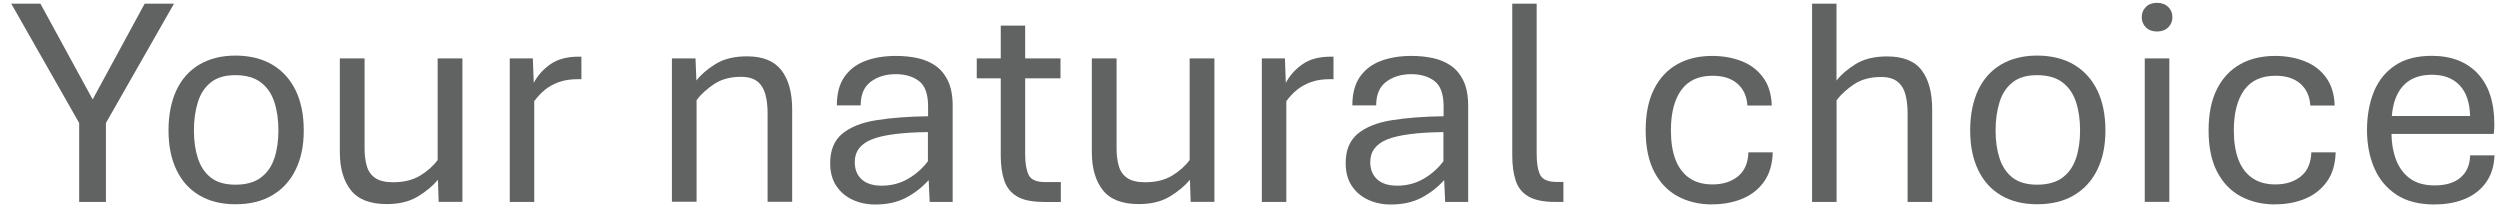
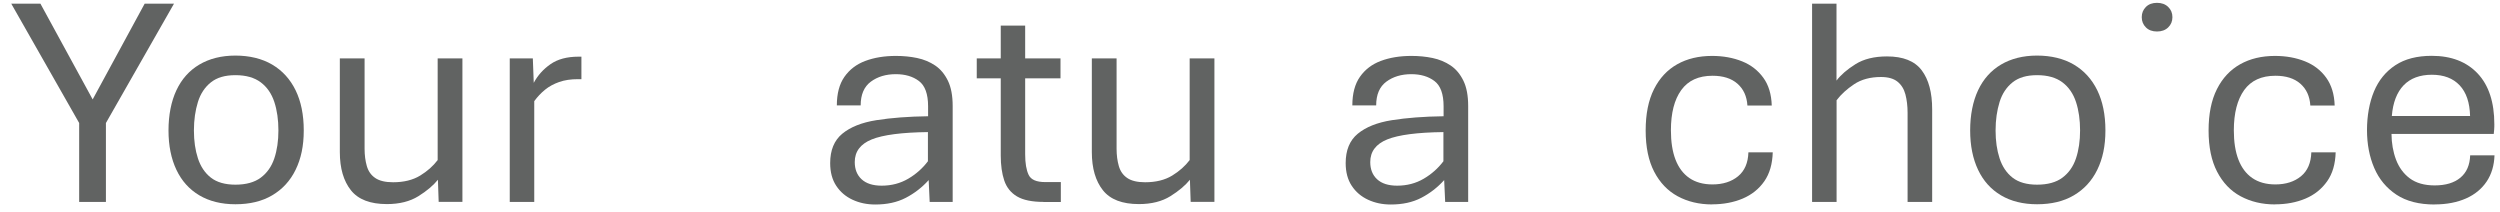
<svg xmlns="http://www.w3.org/2000/svg" id="Ebene_1" viewBox="0 0 300 25.44">
  <path d="m9.5,24.23v-9.47L1.35.44h3.5l6.27,11.49L17.36.44h3.52l-8.17,14.32v9.47h-3.22Z" style="fill:#616362;" />
  <path d="m28.25,24.51c-1.68,0-3.13-.36-4.33-1.07s-2.12-1.73-2.75-3.06-.95-2.9-.95-4.73.32-3.48.95-4.82,1.55-2.37,2.75-3.08,2.65-1.08,4.33-1.08,3.19.36,4.41,1.08,2.16,1.75,2.81,3.08.98,2.94.98,4.82-.33,3.4-.98,4.73-1.59,2.34-2.81,3.06-2.69,1.07-4.41,1.07Zm0-2.35c1.27,0,2.29-.28,3.04-.84s1.3-1.33,1.63-2.32.49-2.1.49-3.35-.16-2.41-.49-3.41-.87-1.79-1.63-2.36-1.77-.86-3.04-.86-2.22.29-2.94.86-1.25,1.36-1.56,2.36-.48,2.14-.48,3.41.16,2.37.48,3.35.84,1.76,1.56,2.32,1.71.84,2.94.84Z" style="fill:#616362;" />
  <path d="m46.42,24.49c-1.99,0-3.43-.55-4.31-1.66s-1.33-2.63-1.33-4.58V7.01h2.97v10.83c0,.78.09,1.47.27,2.09s.51,1.09,1.01,1.43,1.21.51,2.14.51c1.3,0,2.38-.27,3.25-.8s1.57-1.16,2.1-1.86V7.01h2.97v17.21h-2.85l-.09-2.65c-.55.68-1.33,1.34-2.34,1.97s-2.27.95-3.79.95Z" style="fill:#616362;" />
  <path d="m61.17,24.23V7.01h2.77l.11,2.93c.48-.9,1.15-1.64,2.01-2.24s1.98-.9,3.36-.9h.35v2.7h-.41c-.86,0-1.61.11-2.26.34s-1.21.53-1.7.93-.91.85-1.29,1.37v12.09h-2.95Z" style="fill:#616362;" />
-   <path d="m80.63,24.23V7.01h2.83l.11,2.65c.53-.7,1.29-1.35,2.28-1.97s2.26-.93,3.8-.93c1.89,0,3.26.56,4.12,1.67s1.29,2.68,1.29,4.69v11.1h-2.95v-10.68c0-.84-.09-1.58-.27-2.23s-.49-1.16-.95-1.53-1.11-.56-1.97-.56c-1.28,0-2.36.29-3.23.87s-1.57,1.22-2.1,1.92v12.2h-2.95Z" style="fill:#616362;" />
  <path d="m105.02,24.54c-.99,0-1.89-.19-2.71-.57s-1.47-.93-1.96-1.67-.73-1.65-.73-2.73c0-1.54.48-2.72,1.45-3.52s2.33-1.35,4.1-1.63,3.84-.44,6.2-.47v-1.2c0-1.47-.37-2.48-1.1-3.03s-1.66-.82-2.77-.82c-1.19,0-2.19.3-3,.9s-1.22,1.55-1.22,2.85h-2.86c0-1.41.3-2.56.91-3.43s1.44-1.51,2.51-1.91,2.29-.6,3.67-.6c.88,0,1.73.08,2.54.25s1.53.47,2.17.9,1.15,1.05,1.53,1.83.57,1.79.57,3.03v11.51h-2.76l-.12-2.62c-.79.88-1.71,1.59-2.75,2.13s-2.26.8-3.65.8Zm.78-2.26c1.18,0,2.24-.28,3.18-.83s1.73-1.25,2.37-2.1v-3.5c-3.13.04-5.38.33-6.74.88s-2.04,1.46-2.04,2.72c0,.86.27,1.55.82,2.06s1.35.77,2.41.77Z" style="fill:#616362;" />
  <path d="m125.24,24.23c-1.39,0-2.46-.22-3.2-.66s-1.25-1.08-1.53-1.91-.42-1.83-.42-3v-9.26h-2.88v-2.39h2.88v-3.94h2.93v3.94h4.24v2.39h-4.24v9.12c0,1.07.14,1.89.42,2.47s.94.86,1.99.86h1.87v2.39h-2.07Z" style="fill:#616362;" />
  <path d="m136.66,24.49c-1.99,0-3.43-.55-4.31-1.66s-1.33-2.63-1.33-4.58V7.01h2.97v10.83c0,.78.09,1.47.27,2.09s.51,1.09,1.01,1.43,1.21.51,2.14.51c1.3,0,2.38-.27,3.25-.8s1.57-1.16,2.1-1.86V7.01h2.97v17.21h-2.85l-.09-2.65c-.55.68-1.33,1.34-2.34,1.97s-2.27.95-3.79.95Z" style="fill:#616362;" />
-   <path d="m151.42,24.23V7.01h2.77l.11,2.93c.48-.9,1.15-1.64,2.01-2.24s1.98-.9,3.36-.9h.35v2.7h-.41c-.86,0-1.61.11-2.26.34s-1.21.53-1.7.93-.91.85-1.29,1.37v12.09h-2.95Z" style="fill:#616362;" />
  <path d="m166.88,24.54c-.99,0-1.89-.19-2.71-.57s-1.47-.93-1.96-1.67-.73-1.65-.73-2.73c0-1.54.48-2.72,1.45-3.52s2.33-1.35,4.1-1.63,3.84-.44,6.2-.47v-1.2c0-1.47-.37-2.48-1.1-3.03s-1.66-.82-2.77-.82c-1.19,0-2.19.3-3,.9s-1.22,1.55-1.22,2.85h-2.86c0-1.41.3-2.56.91-3.43s1.44-1.51,2.51-1.91,2.29-.6,3.67-.6c.88,0,1.73.08,2.54.25s1.53.47,2.17.9,1.15,1.05,1.53,1.83.57,1.79.57,3.03v11.51h-2.76l-.12-2.62c-.79.88-1.71,1.59-2.75,2.13s-2.26.8-3.65.8Zm.78-2.26c1.18,0,2.24-.28,3.18-.83s1.73-1.25,2.37-2.1v-3.5c-3.13.04-5.38.33-6.74.88s-2.04,1.46-2.04,2.72c0,.86.27,1.55.82,2.06s1.35.77,2.41.77Z" style="fill:#616362;" />
-   <path d="m186.62,24.23c-1.4,0-2.47-.22-3.22-.66s-1.25-1.08-1.52-1.91-.41-1.83-.41-3V.44h2.93v18.08c0,1.07.14,1.89.42,2.46s.94.85,1.99.85h.8v2.4h-.99Z" style="fill:#616362;" />
  <path d="m205.45,24.53c-1.55,0-2.93-.33-4.13-.98s-2.14-1.64-2.82-2.95-1.02-2.96-1.02-4.94.33-3.63,1-4.96,1.6-2.32,2.79-2.99,2.59-1,4.18-1c1.33,0,2.53.22,3.6.65s1.91,1.09,2.55,1.97.97,1.99,1.01,3.33h-2.92c-.07-1.11-.47-1.98-1.2-2.62s-1.73-.95-2.99-.95c-1.67,0-2.92.57-3.75,1.72s-1.24,2.76-1.24,4.83c0,1.38.18,2.55.55,3.51s.92,1.7,1.66,2.21,1.67.77,2.77.77c1.26,0,2.29-.33,3.08-.98s1.2-1.61,1.24-2.87h2.92c-.04,1.39-.37,2.55-1.01,3.47s-1.51,1.62-2.6,2.08-2.32.69-3.67.69Z" style="fill:#616362;" />
  <path d="m217.45,24.23V.44h2.93v9.23c.53-.7,1.29-1.35,2.28-1.97s2.25-.93,3.78-.93c1.93,0,3.32.55,4.16,1.66s1.26,2.67,1.26,4.7v11.1h-2.95v-10.69c0-.82-.09-1.56-.26-2.21s-.49-1.16-.95-1.53-1.12-.56-1.98-.56c-1.28,0-2.36.29-3.23.87s-1.57,1.22-2.1,1.92v12.2h-2.95Z" style="fill:#616362;" />
  <path d="m244.45,24.51c-1.68,0-3.13-.36-4.33-1.07s-2.12-1.73-2.75-3.06-.95-2.9-.95-4.73.32-3.48.95-4.82,1.55-2.37,2.75-3.08,2.65-1.08,4.33-1.08,3.19.36,4.41,1.08,2.16,1.75,2.81,3.08.98,2.94.98,4.82-.33,3.4-.98,4.73-1.59,2.34-2.81,3.06-2.69,1.07-4.41,1.07Zm0-2.35c1.27,0,2.29-.28,3.04-.84s1.3-1.33,1.63-2.32.49-2.1.49-3.35-.16-2.41-.49-3.41-.87-1.79-1.63-2.36-1.77-.86-3.04-.86-2.22.29-2.94.86-1.25,1.36-1.56,2.36-.48,2.14-.48,3.41.16,2.37.48,3.35.84,1.76,1.56,2.32,1.71.84,2.94.84Z" style="fill:#616362;" />
-   <path d="m258.84,3.78c-.55,0-1-.16-1.33-.49s-.5-.73-.5-1.23.17-.9.5-1.23.78-.49,1.33-.49,1,.16,1.34.49.51.73.51,1.23-.17.9-.51,1.23-.79.49-1.34.49Zm-1.47,20.45V7.01h2.95v17.21h-2.95Z" style="fill:#616362;" />
+   <path d="m258.84,3.78c-.55,0-1-.16-1.33-.49s-.5-.73-.5-1.23.17-.9.5-1.23.78-.49,1.33-.49,1,.16,1.34.49.51.73.51,1.23-.17.9-.51,1.23-.79.49-1.34.49Zm-1.47,20.45V7.01h2.95h-2.95Z" style="fill:#616362;" />
  <path d="m273.01,24.53c-1.56,0-2.93-.33-4.14-.98s-2.14-1.64-2.82-2.95-1.02-2.96-1.02-4.94.33-3.63,1-4.96,1.6-2.32,2.79-2.99,2.59-1,4.18-1c1.33,0,2.53.22,3.6.65s1.92,1.09,2.55,1.97.97,1.99,1.01,3.33h-2.92c-.07-1.11-.47-1.98-1.2-2.62s-1.73-.95-2.99-.95c-1.67,0-2.92.57-3.75,1.72-.82,1.15-1.24,2.76-1.24,4.83,0,1.38.18,2.55.55,3.51.37.96.92,1.7,1.66,2.21s1.67.77,2.77.77c1.26,0,2.29-.33,3.08-.98s1.2-1.61,1.24-2.87h2.92c-.04,1.39-.37,2.55-1.02,3.47s-1.51,1.62-2.6,2.08-2.31.69-3.67.69Z" style="fill:#616362;" />
  <path d="m292.17,24.54c-1.87,0-3.41-.39-4.6-1.18s-2.08-1.85-2.66-3.2-.87-2.87-.87-4.55.28-3.3.84-4.64,1.41-2.38,2.56-3.14,2.61-1.13,4.37-1.13c2.34,0,4.18.71,5.51,2.12s2,3.45,2,6.1c0,.18,0,.39-.02.63s-.03.42-.05.52h-12.27c.01,1.12.19,2.15.54,3.08s.9,1.69,1.65,2.25,1.75.85,2.99.85c1.32,0,2.35-.31,3.09-.93s1.13-1.51,1.17-2.68h2.92c-.04,1.21-.35,2.26-.94,3.14s-1.41,1.56-2.47,2.03-2.32.72-3.76.72Zm-5.16-10.62h9.4c-.04-1.6-.45-2.83-1.25-3.68s-1.91-1.27-3.34-1.27-2.57.42-3.38,1.26-1.29,2.07-1.42,3.69Z" style="fill:#616362;" />
</svg>